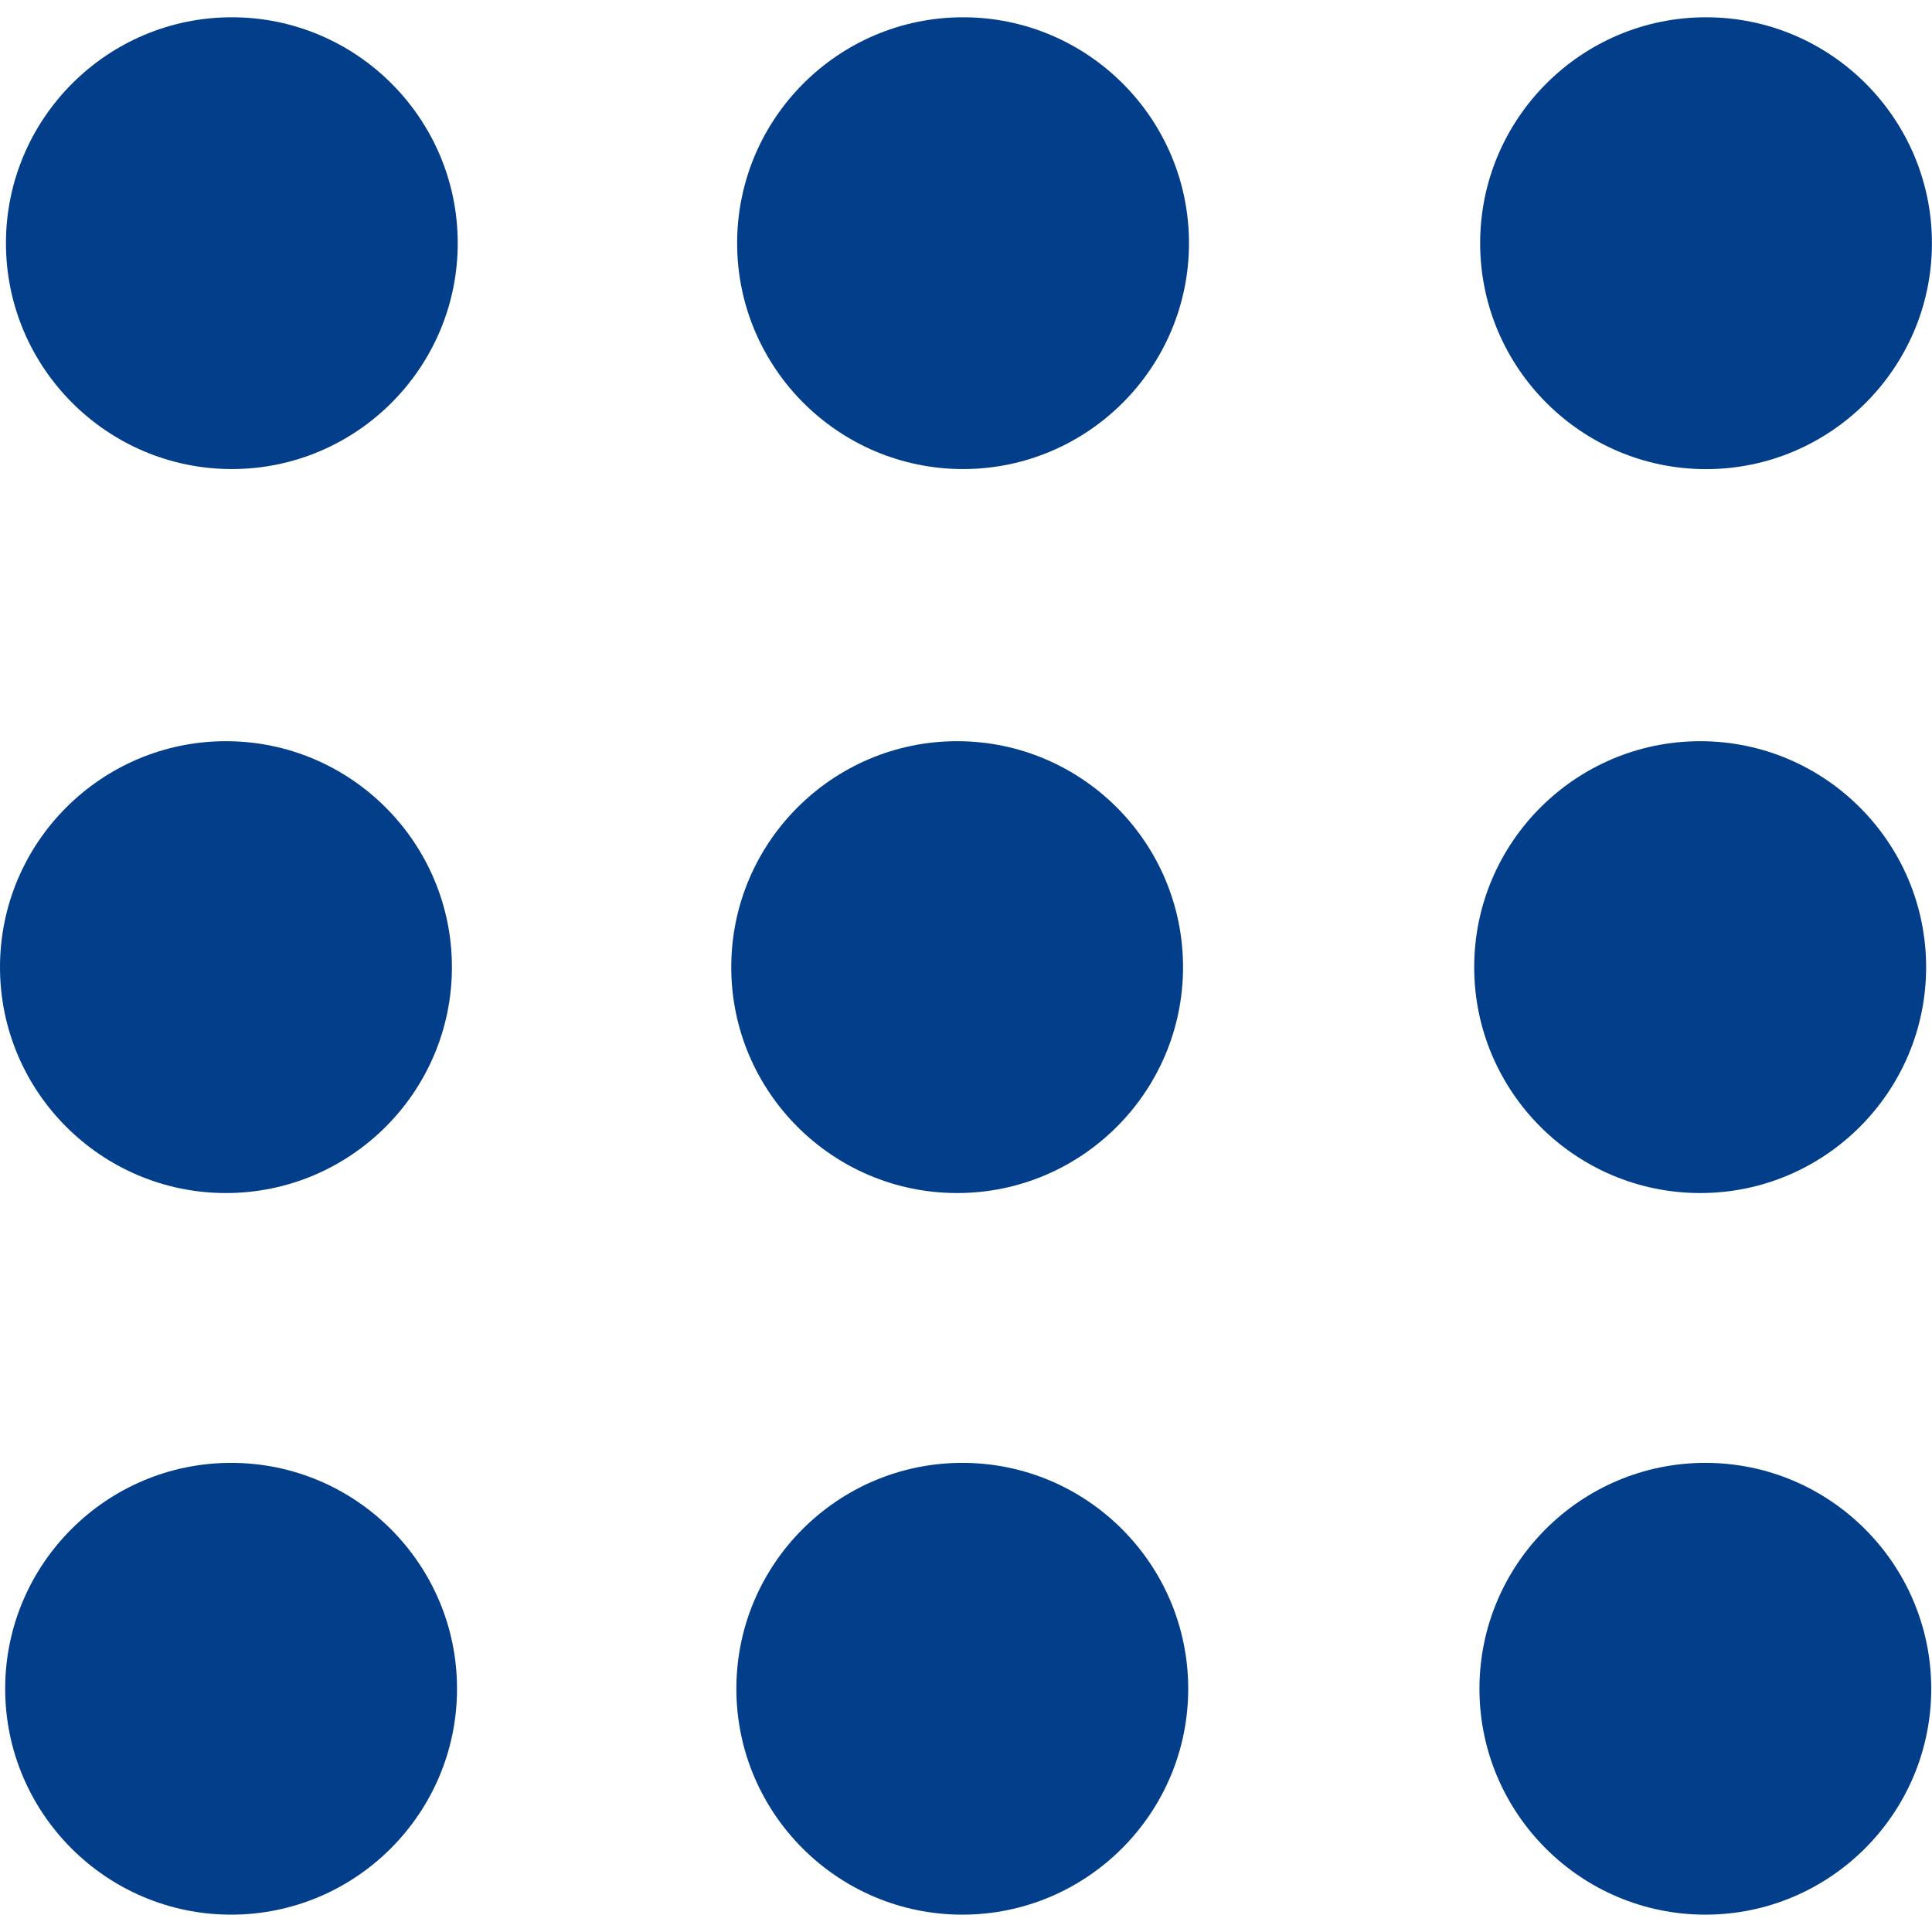
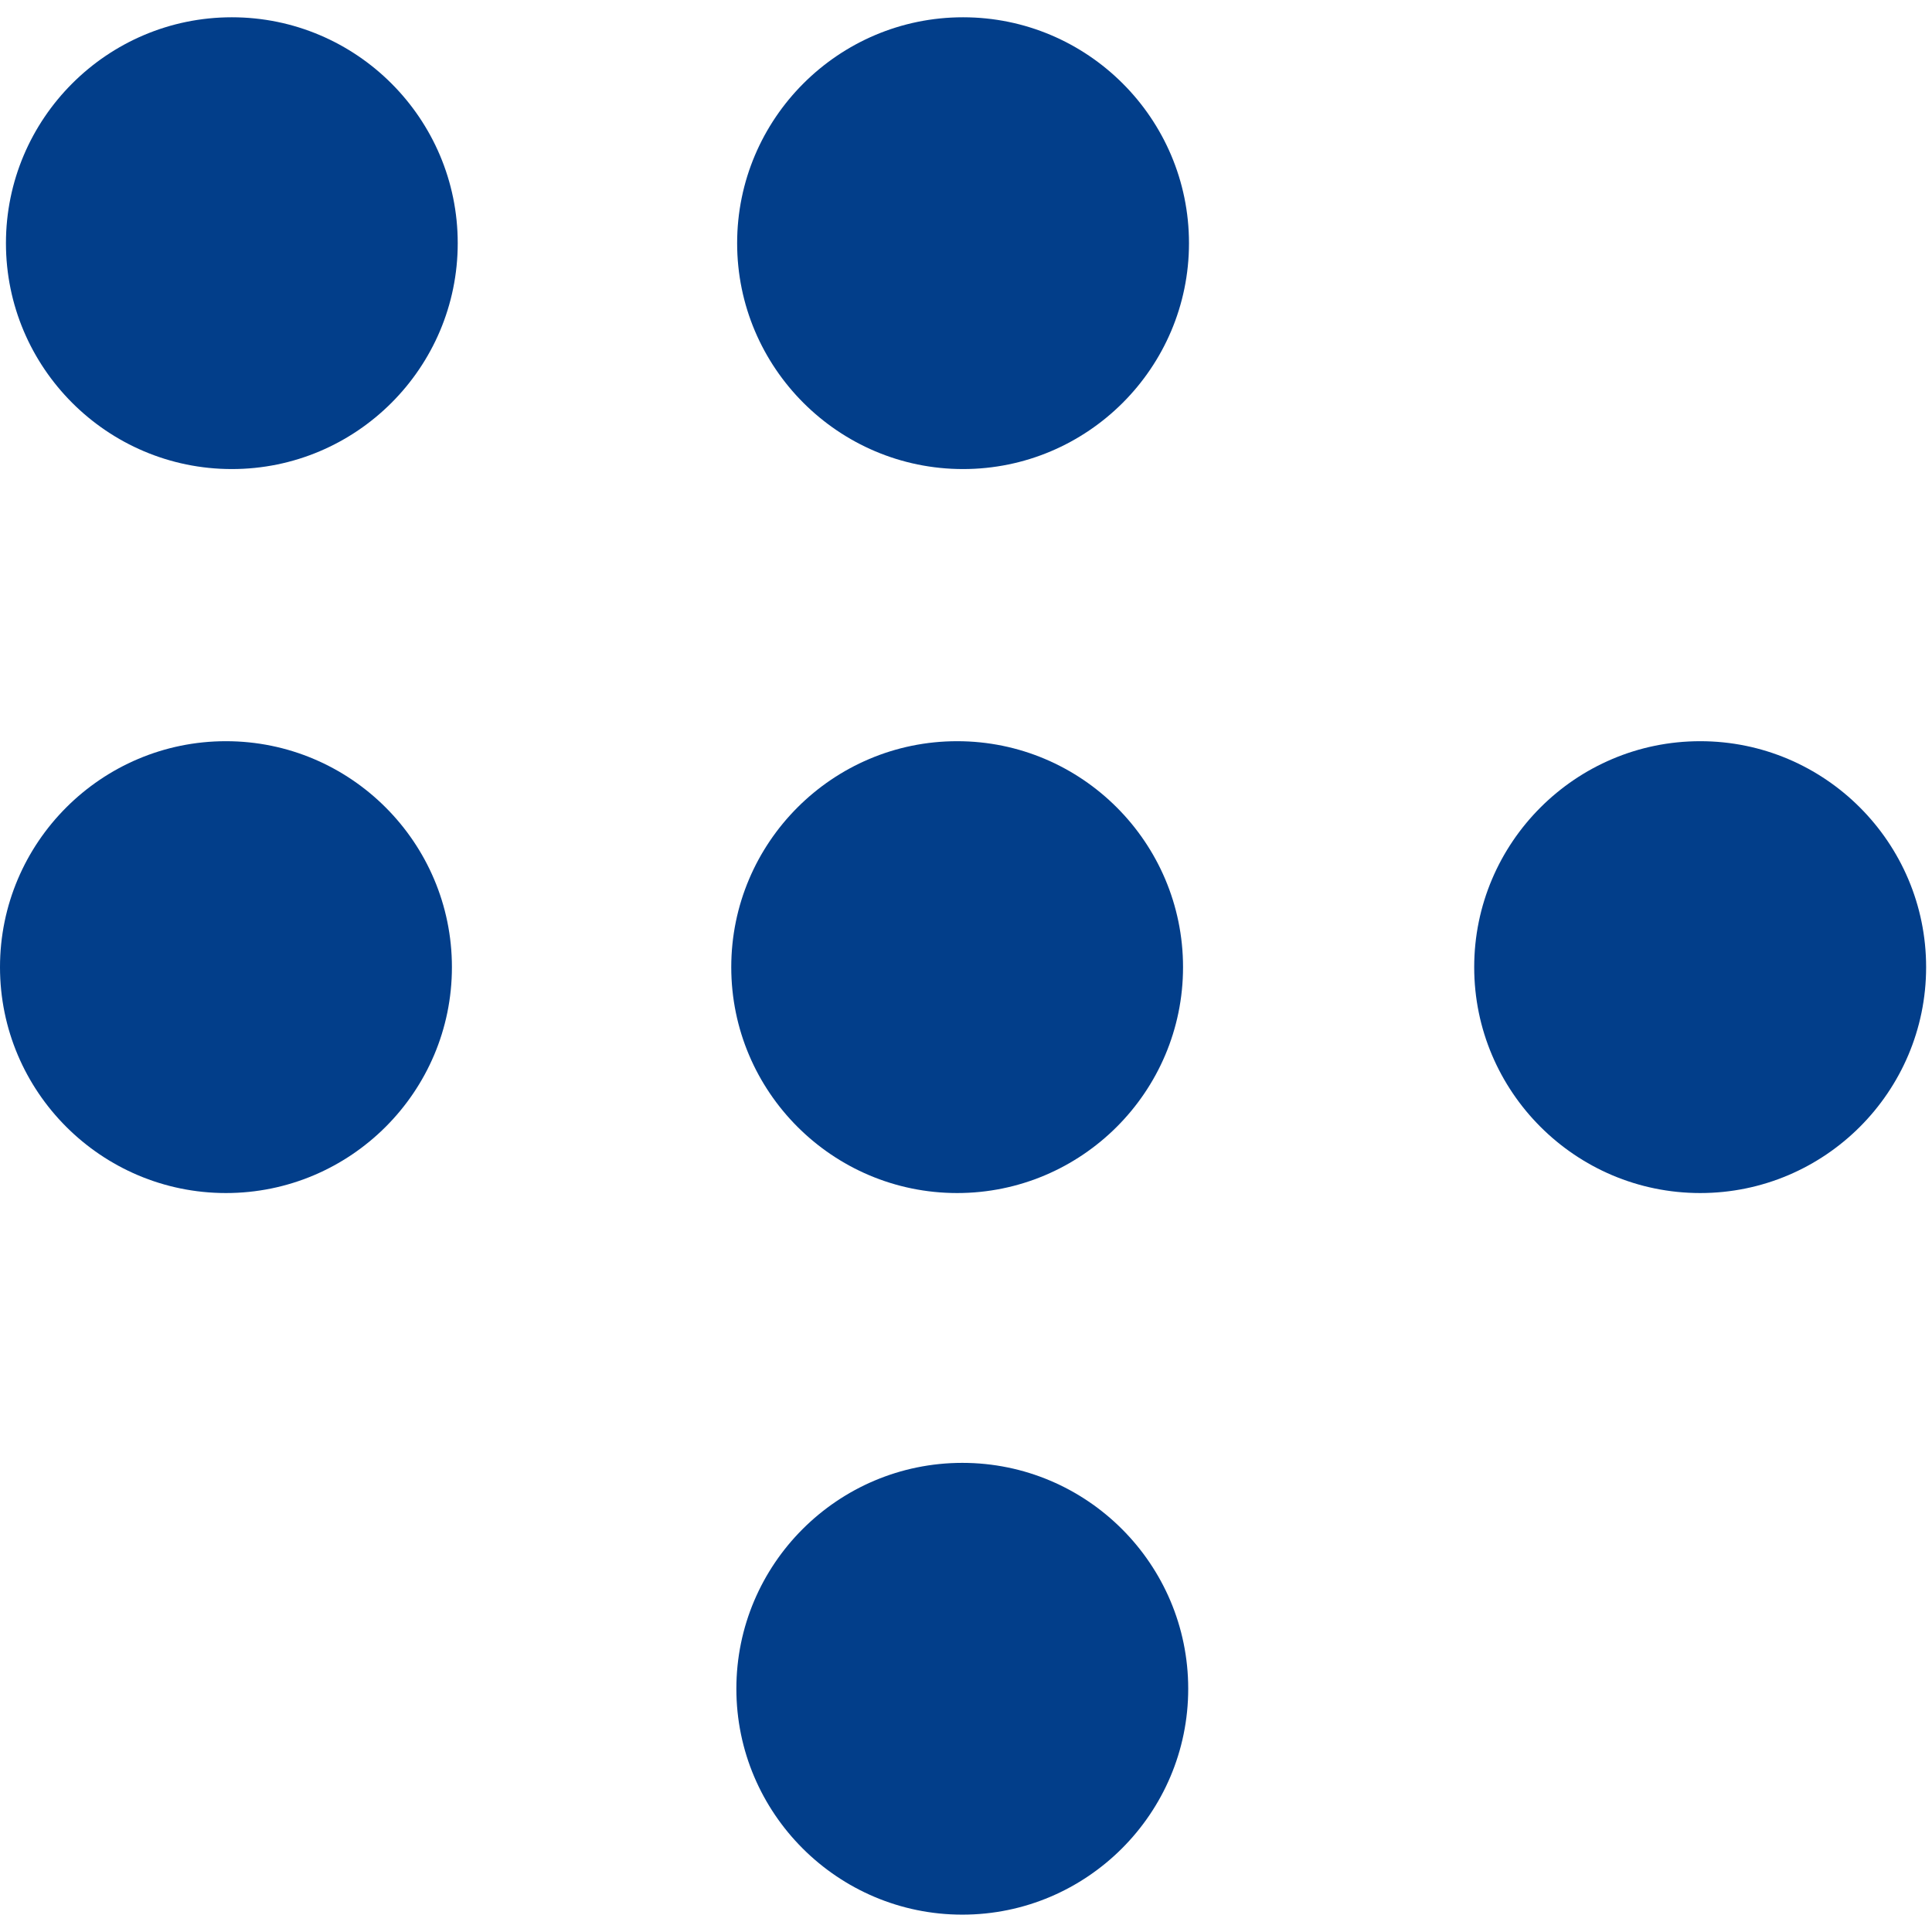
<svg xmlns="http://www.w3.org/2000/svg" version="1.1" id="Capa_1" x="0px" y="0px" viewBox="0 0 276.17 276.17" style="enable-background:new 0 0 276.17 276.17;" xml:space="preserve">
  <style type="text/css">
	.st0{fill:#023E8A;}
</style>
  <g>
    <g>
      <path class="st0" d="M33.14,2.47c-17.81,0-32.29,14.49-32.29,32.29s14.48,32.29,32.29,32.29s32.29-14.49,32.29-32.29    S50.95,2.47,33.14,2.47z" />
      <path class="st0" d="M137.66,2.47c-17.81,0-32.29,14.49-32.29,32.29s14.49,32.29,32.29,32.29c17.81,0,32.3-14.49,32.3-32.29    S155.48,2.47,137.66,2.47z" />
-       <path class="st0" d="M243.87,67.06c17.8,0,32.29-14.49,32.29-32.29S261.69,2.47,243.87,2.47s-32.29,14.49-32.29,32.29    S226.07,67.06,243.87,67.06z" />
      <path class="st0" d="M32.3,170.54c17.81,0,32.3-14.48,32.3-32.29c0-17.81-14.49-32.3-32.3-32.3S0,120.44,0,138.25    S14.49,170.54,32.3,170.54z" />
      <path class="st0" d="M136.82,170.54c17.8,0,32.29-14.48,32.29-32.29c0-17.81-14.48-32.3-32.29-32.3    c-17.81,0-32.29,14.49-32.29,32.3C104.53,156.06,119.01,170.54,136.82,170.54z" />
      <path class="st0" d="M243.04,170.54c17.81,0,32.29-14.48,32.29-32.29c0-17.81-14.48-32.3-32.29-32.3s-32.31,14.49-32.31,32.3    C210.73,156.06,225.22,170.54,243.04,170.54z" />
-       <path class="st0" d="M33.04,209.11c-17.81,0-32.3,14.48-32.3,32.29c0,17.8,14.49,32.29,32.3,32.29s32.29-14.48,32.29-32.29    S50.85,209.11,33.04,209.11z" />
      <path class="st0" d="M137.56,209.11c-17.81,0-32.3,14.48-32.3,32.29c0,17.8,14.49,32.29,32.3,32.29    c17.8,0,32.29-14.48,32.29-32.29S155.37,209.11,137.56,209.11z" />
-       <path class="st0" d="M243.77,209.11c-17.8,0-32.29,14.48-32.29,32.29c0,17.8,14.49,32.29,32.29,32.29    c17.81,0,32.29-14.48,32.29-32.29S261.58,209.11,243.77,209.11z" />
    </g>
  </g>
</svg>